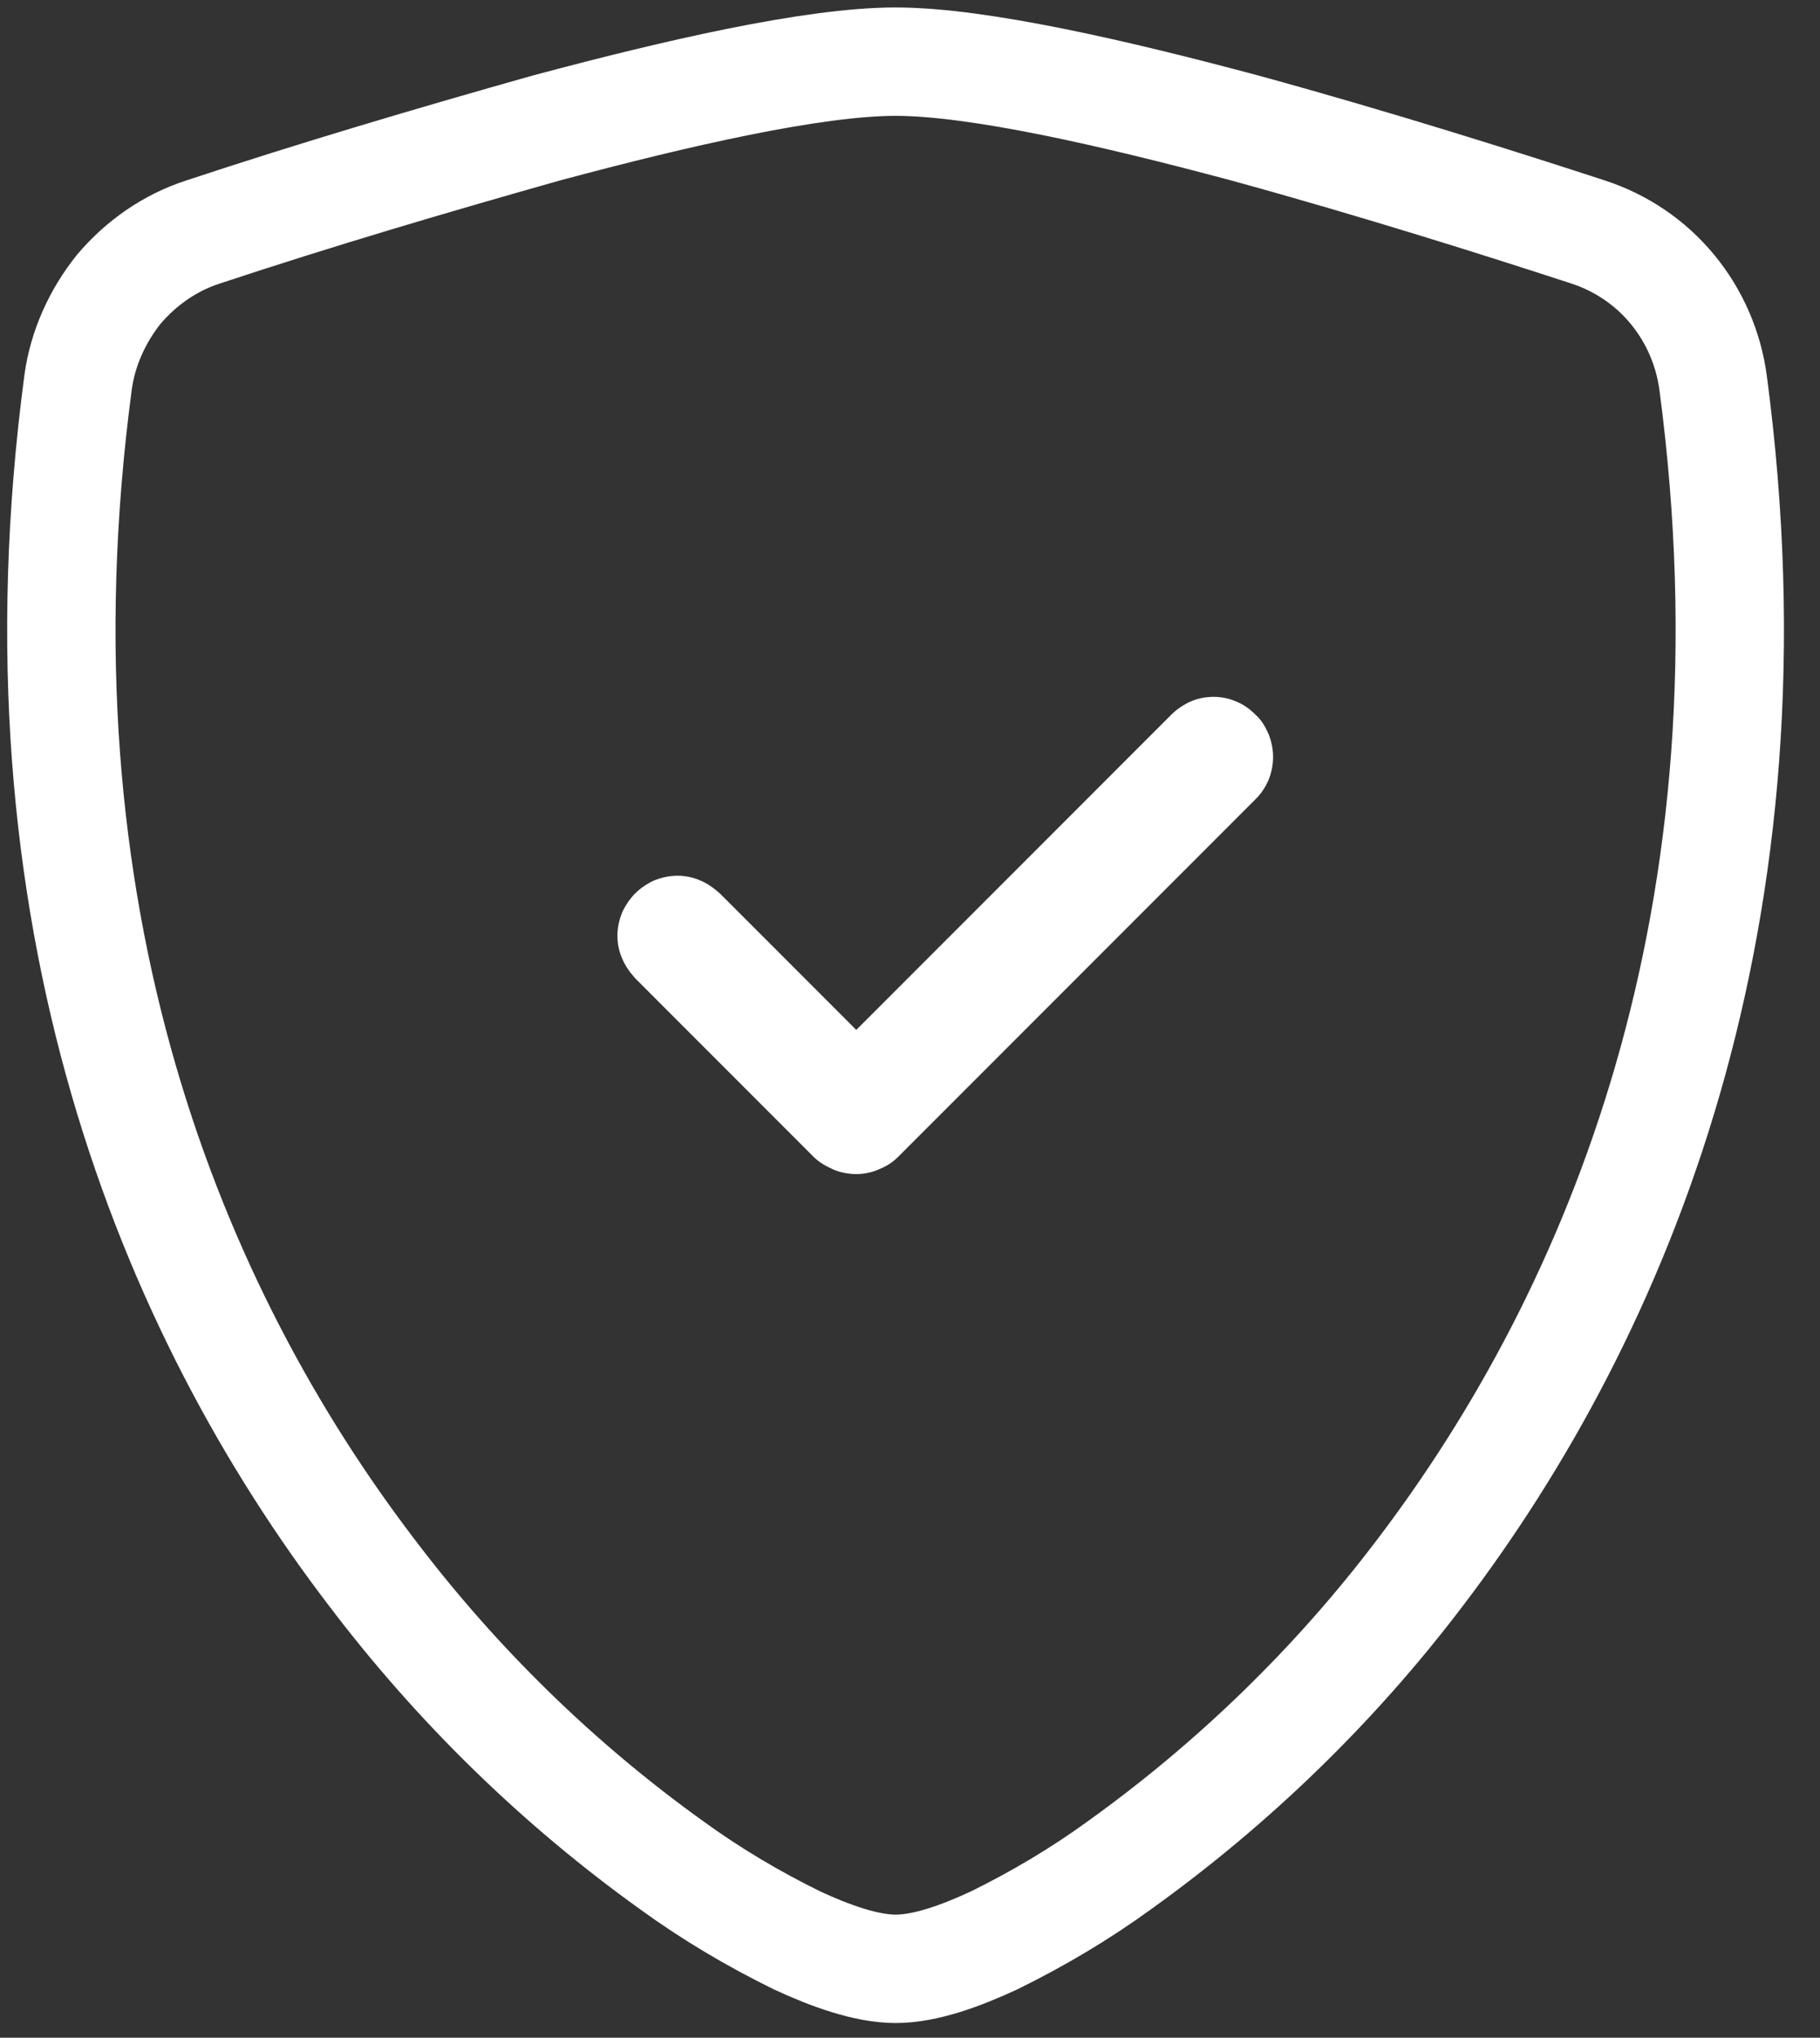
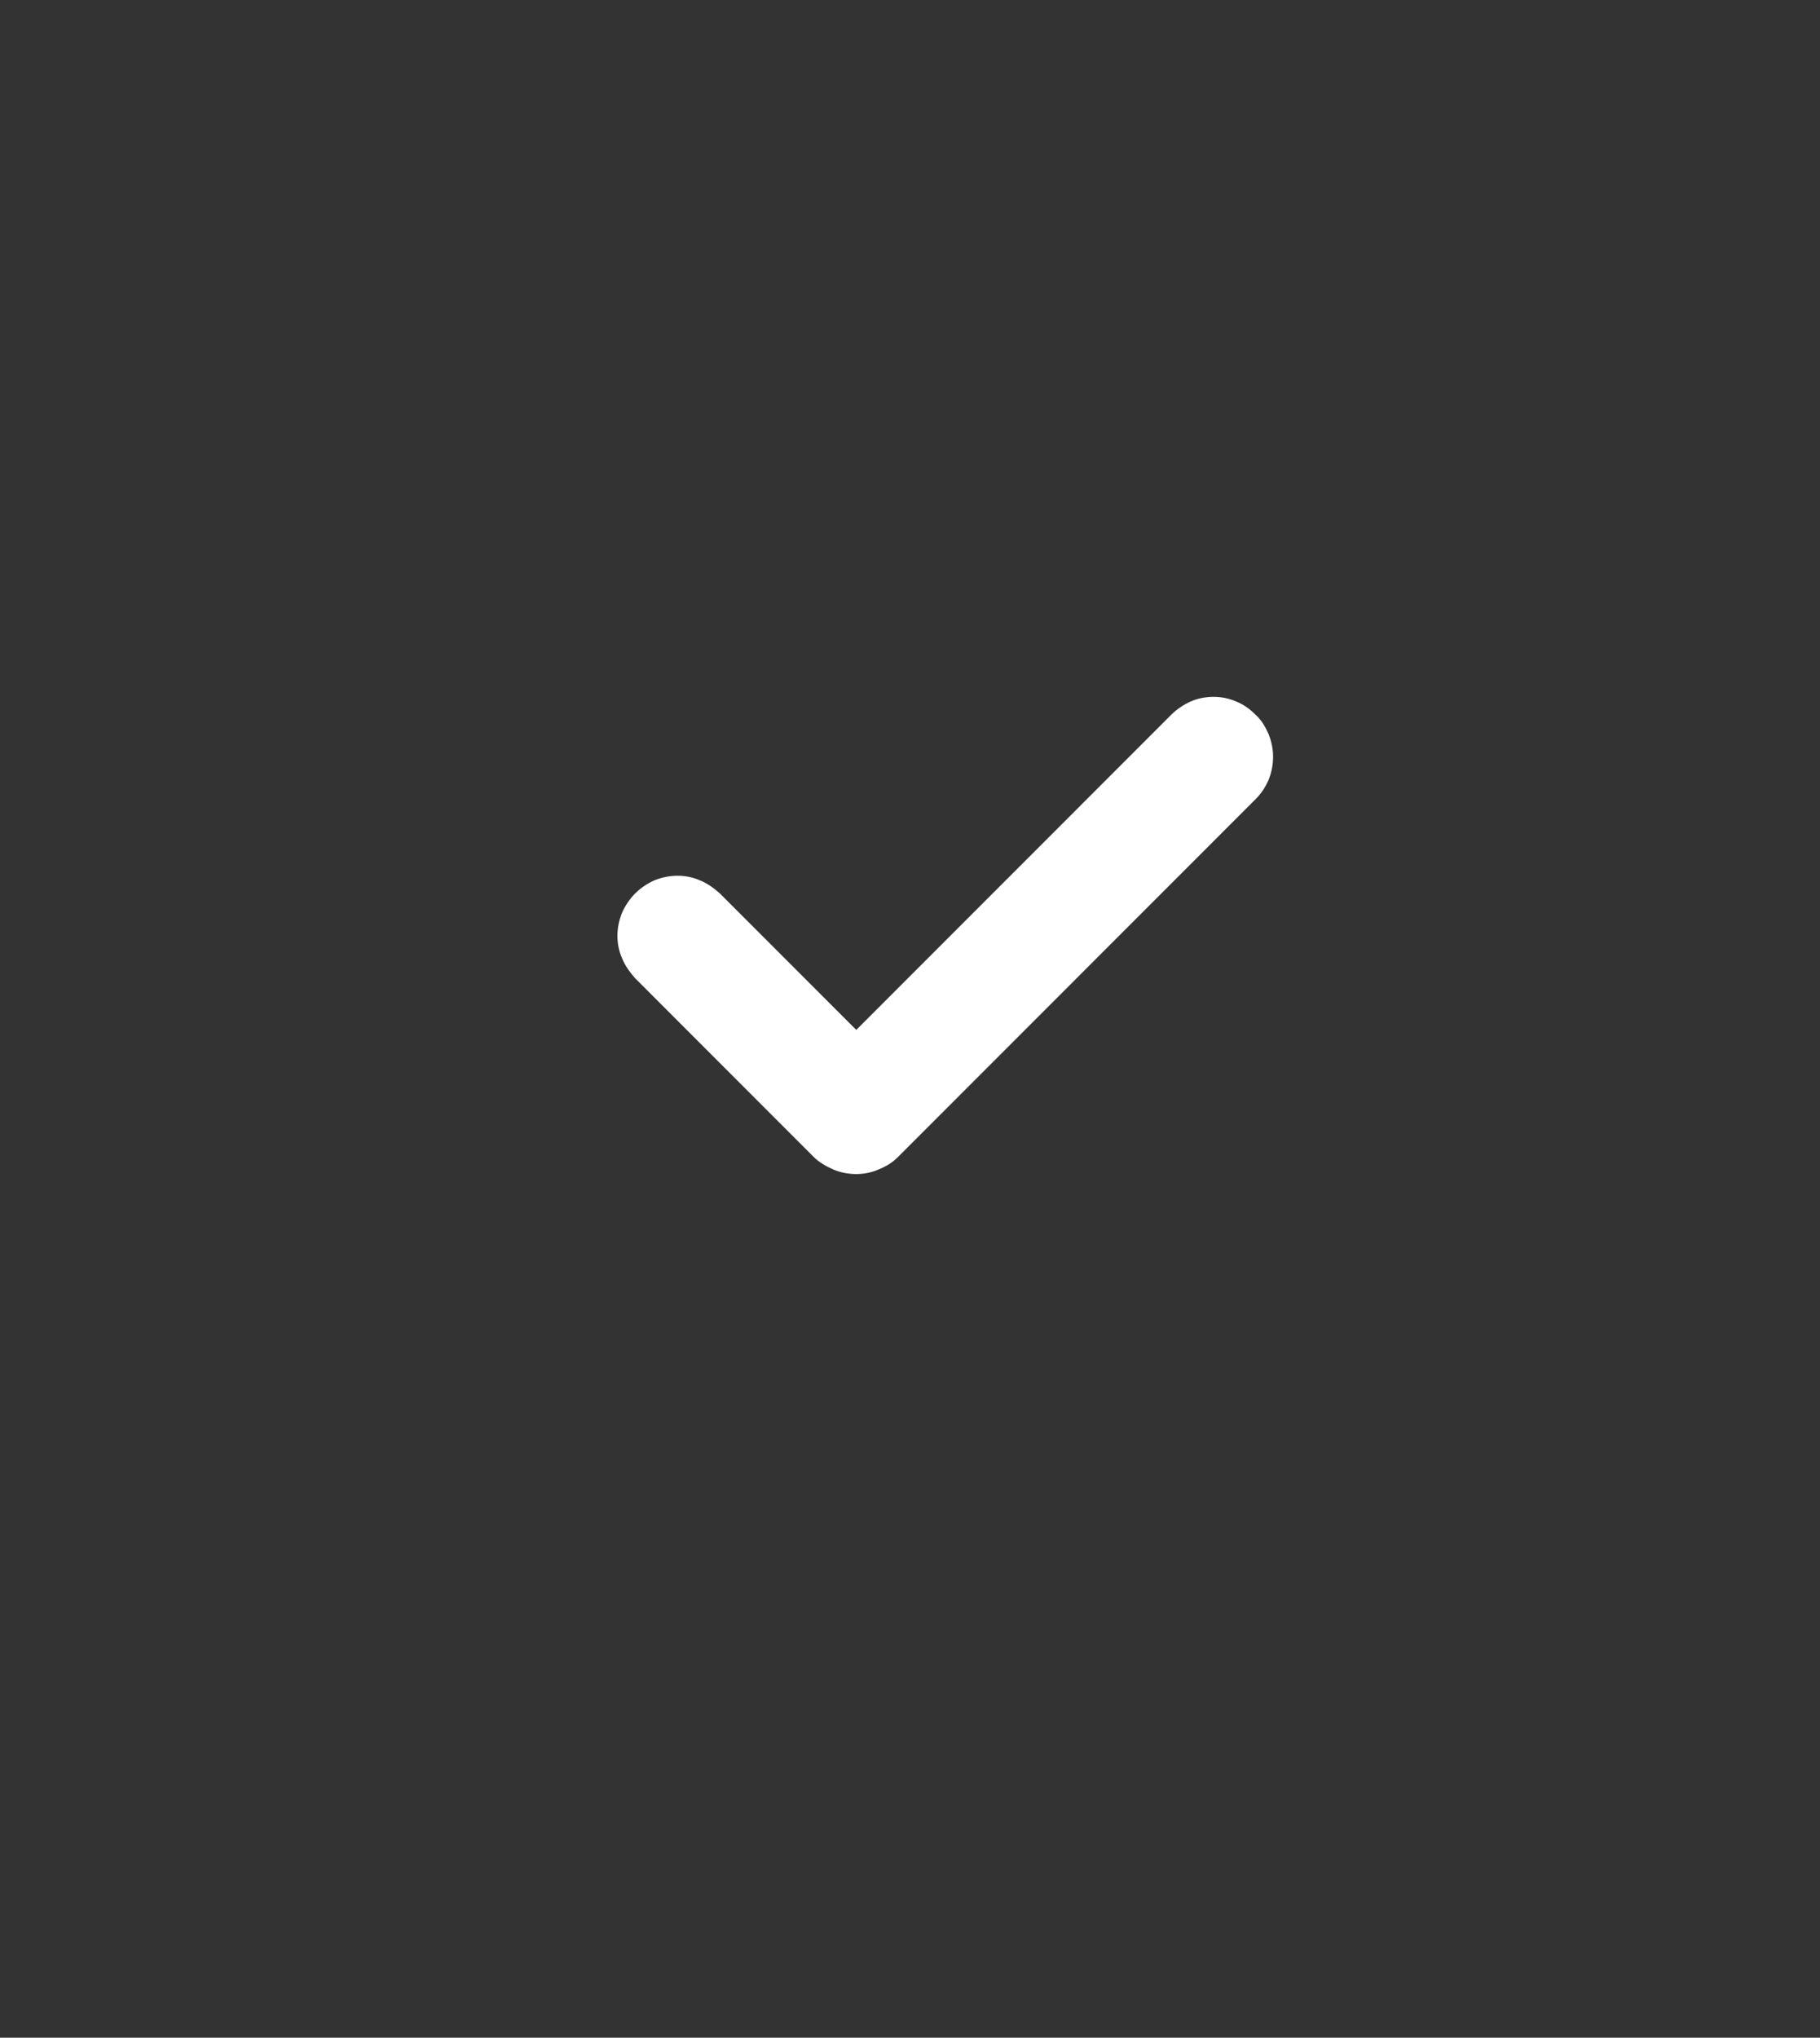
<svg xmlns="http://www.w3.org/2000/svg" width="42" height="47" viewBox="0 0 42 47" fill="none">
  <rect x="0" y="0" width="42" height="47" fill="#333333" stroke="none" />
-   <path fill-rule="evenodd" clip-rule="evenodd" d="M12.612 2.951C15.599 2.151 18.764 1.422 20.667 1.422C22.569 1.422 25.734 2.151 28.721 2.951C31.78 3.787 34.856 4.765 36.651 5.352C37.416 5.601 38.092 6.063 38.59 6.668C39.105 7.29 39.425 8.037 39.532 8.819C41.168 21.123 37.363 30.245 32.758 36.29C30.802 38.868 28.455 41.144 25.823 43.029C24.916 43.687 23.956 44.256 22.943 44.754C22.178 45.109 21.36 45.411 20.667 45.411C19.991 45.411 19.155 45.109 18.391 44.754C17.377 44.256 16.417 43.687 15.51 43.029C12.879 41.144 10.55 38.868 8.594 36.29C3.971 30.245 0.166 21.123 1.802 8.819C1.908 8.037 2.246 7.29 2.744 6.668C3.26 6.063 3.917 5.601 4.682 5.352C7.314 4.481 9.963 3.698 12.612 2.951Z" stroke="white" stroke-width="2.5" />
  <path fill-rule="evenodd" clip-rule="evenodd" d="M28.97 16.482C29.113 16.607 29.201 16.767 29.273 16.927C29.344 17.105 29.379 17.283 29.379 17.46C29.379 17.638 29.344 17.816 29.273 17.994C29.201 18.154 29.113 18.296 28.97 18.438L20.72 26.689C20.596 26.813 20.453 26.902 20.276 26.973C20.116 27.044 19.938 27.08 19.76 27.08C19.582 27.08 19.387 27.044 19.227 26.973C19.067 26.902 18.907 26.813 18.782 26.689L14.657 22.563C14.533 22.421 14.426 22.279 14.355 22.101C14.284 21.941 14.248 21.763 14.248 21.585C14.248 21.408 14.284 21.23 14.355 21.052C14.426 20.892 14.533 20.732 14.657 20.608C14.781 20.483 14.941 20.376 15.101 20.305C15.279 20.234 15.457 20.199 15.635 20.199C15.813 20.199 15.991 20.234 16.151 20.305C16.328 20.376 16.471 20.483 16.613 20.608L19.76 23.755L27.032 16.482C27.157 16.358 27.317 16.251 27.477 16.18C27.637 16.109 27.815 16.073 28.01 16.073C28.188 16.073 28.366 16.109 28.526 16.18C28.704 16.251 28.846 16.358 28.97 16.482Z" fill="white" />
</svg>